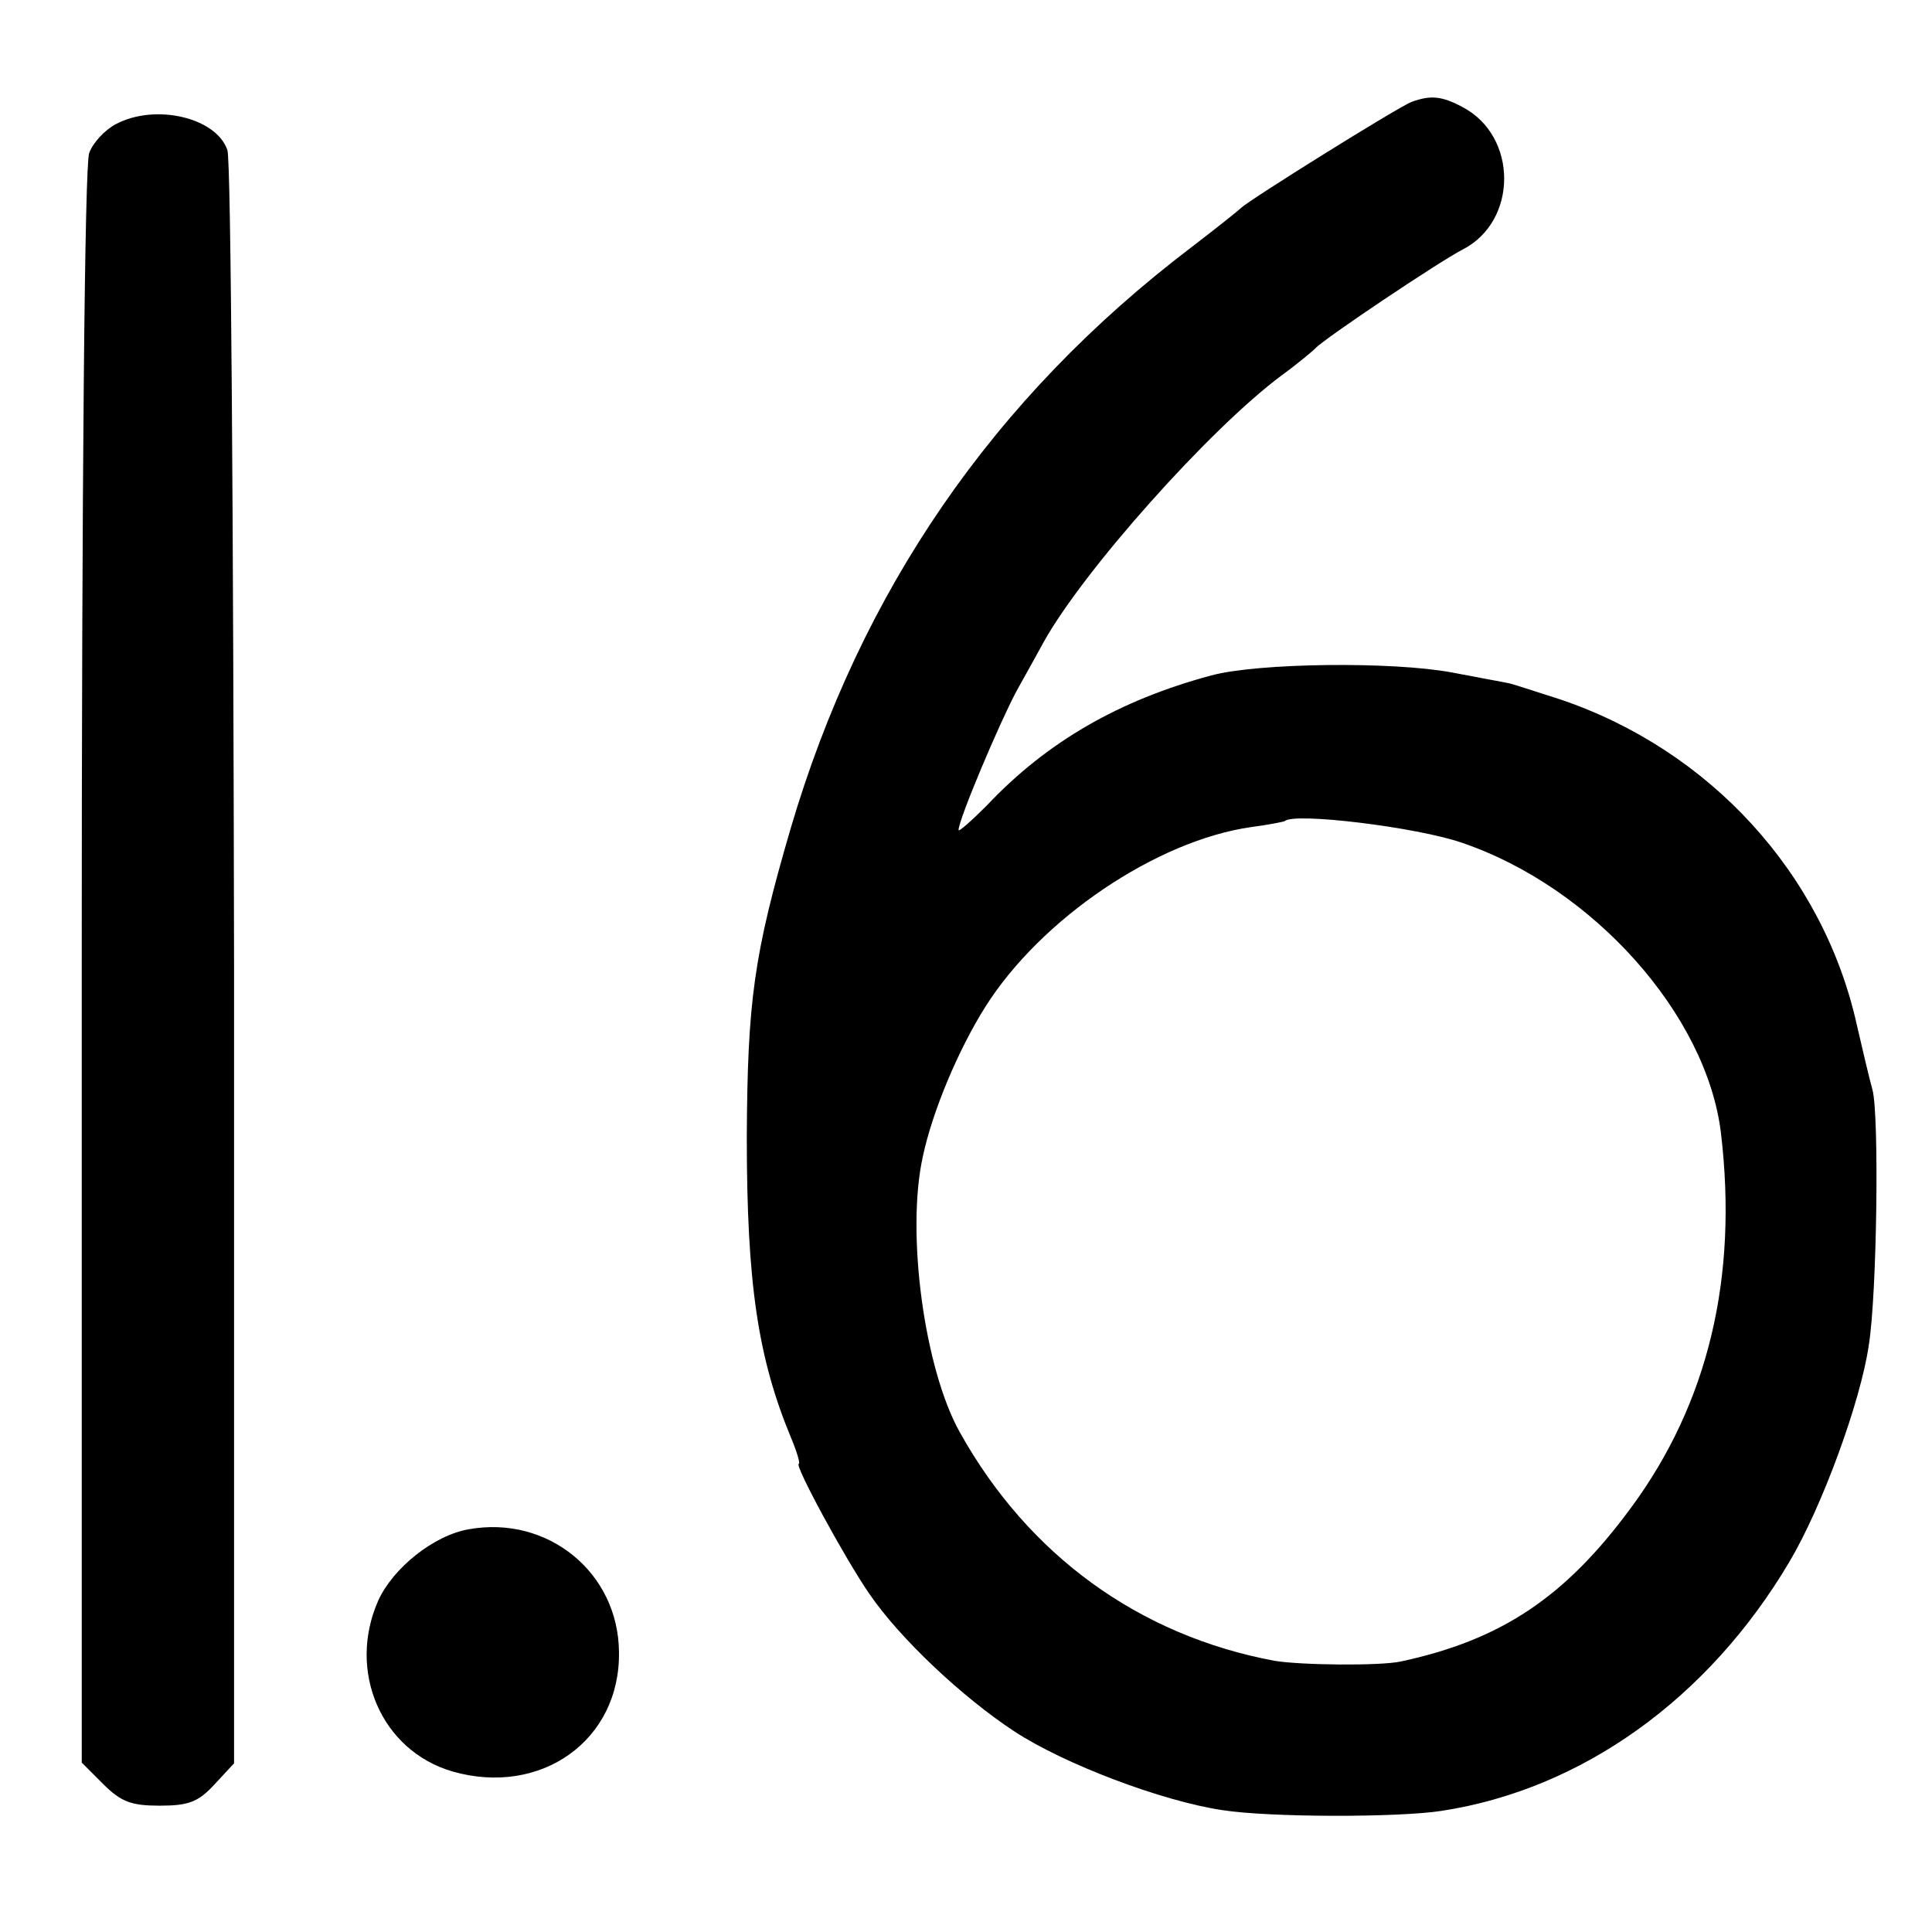
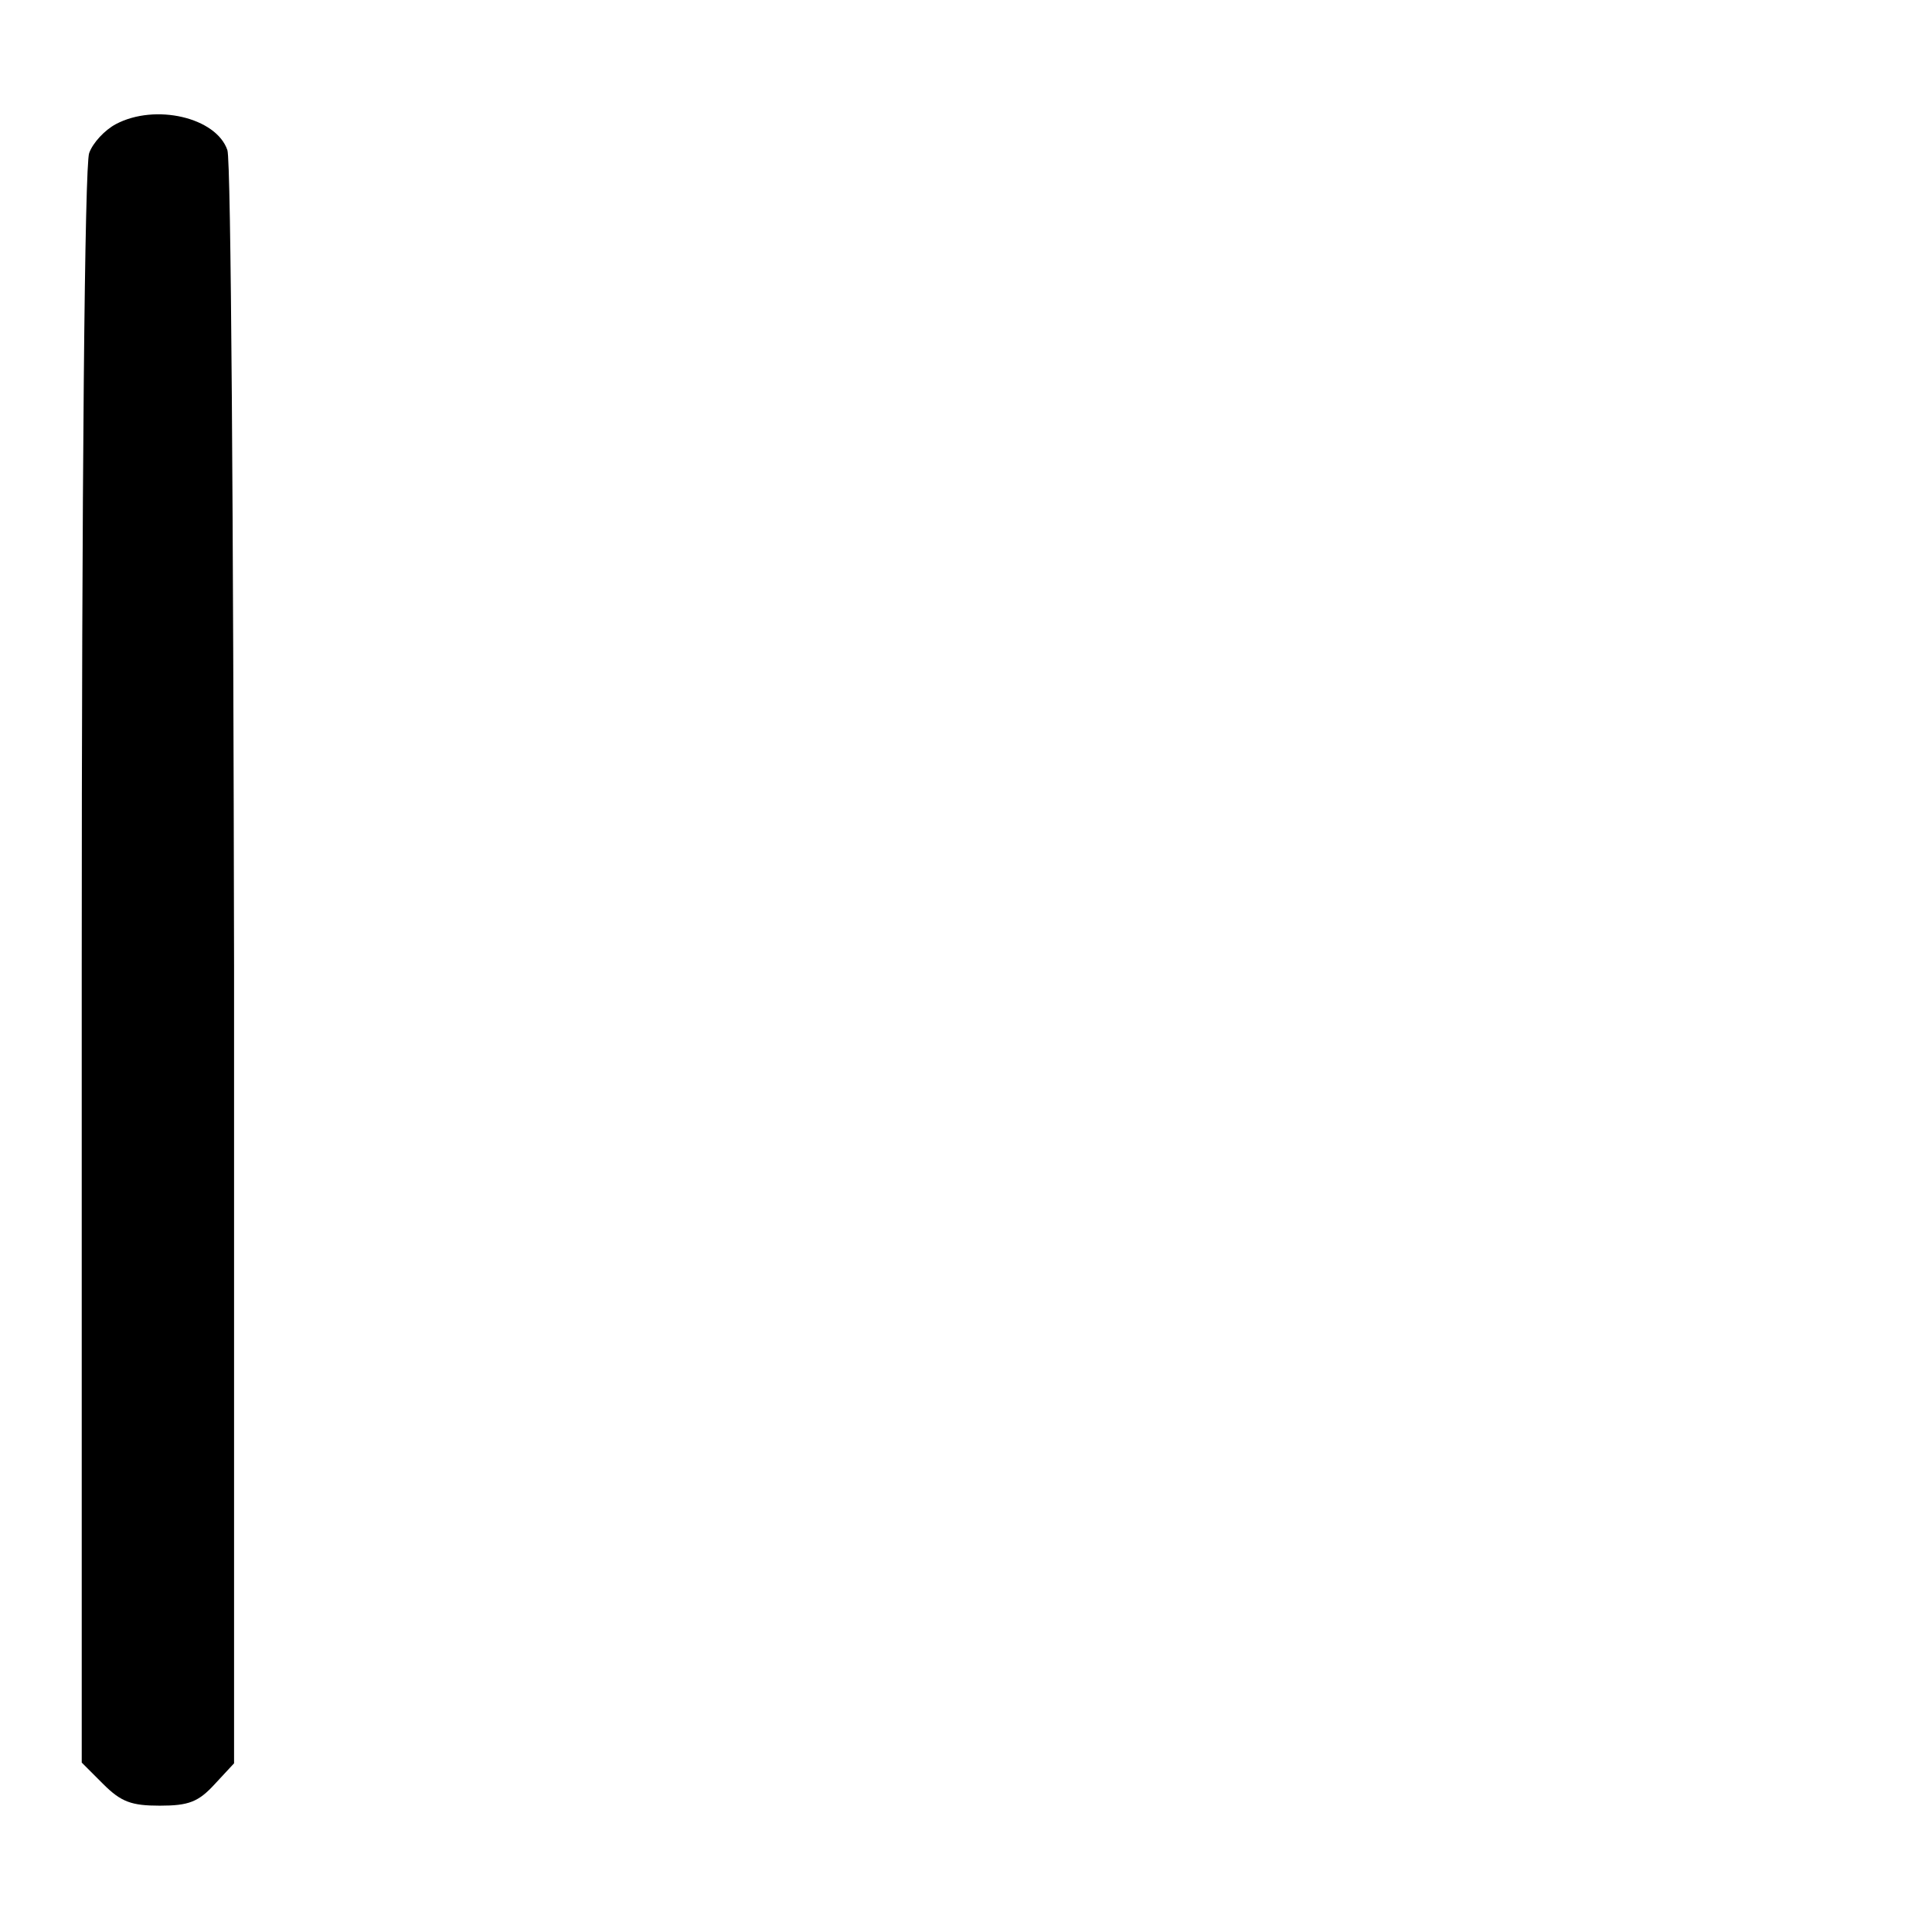
<svg xmlns="http://www.w3.org/2000/svg" version="1.0" width="260pt" height="260pt" viewBox="0 0 260 260" preserveAspectRatio="xMidYMid meet">
  <g transform="translate(0,260) scale(0.1,-0.1)" fill="#000000" stroke="none">
-     <path d="M1900 2463 c-17 -6 -222 -134 -230 -143 -3 -3 -33 -27 -67 -53 -267 -203 -445 -463 -539 -782 -50 -171 -58 -233 -59 -415 0 -198 15 -298 60 -406 8 -19 12 -34 10 -34 -7 0 63 -129 95 -175 41 -60 125 -139 195 -185 67 -44 199 -94 280 -106 64 -10 237 -10 295 -1 189 29 359 151 468 335 44 74 96 216 107 292 11 69 14 308 5 343 -5 18 -14 57 -21 87 -45 204 -198 371 -400 439 -35 11 -67 22 -71 22 -4 1 -38 7 -74 14 -80 15 -261 13 -324 -4 -123 -33 -221 -89 -302 -175 -21 -21 -38 -36 -38 -33 0 14 55 144 78 187 14 25 30 54 36 65 53 96 224 288 321 360 22 16 42 33 45 36 10 12 167 117 198 133 75 38 75 153 0 192 -28 15 -43 16 -68 7z m67 -997 c177 -60 330 -232 349 -391 23 -194 -17 -363 -121 -504 -89 -121 -175 -178 -310 -207 -28 -6 -134 -5 -170 1 -182 34 -331 142 -423 307 -48 85 -73 269 -50 372 13 61 48 144 84 201 75 119 231 224 358 242 23 3 43 7 45 8 12 12 177 -8 238 -29z" />
-     <path d="M156 2433 c-15 -8 -31 -25 -36 -39 -6 -16 -10 -441 -10 -1095 l0 -1071 29 -29 c24 -24 38 -29 76 -29 39 0 52 5 74 29 l26 28 0 1074 c-1 591 -4 1084 -9 1097 -15 44 -97 63 -150 35z" />
-     <path d="M631 542 c-47 -8 -102 -52 -122 -96 -42 -95 4 -202 100 -230 119 -34 226 42 224 161 -1 107 -96 184 -202 165z" />
+     <path d="M156 2433 c-15 -8 -31 -25 -36 -39 -6 -16 -10 -441 -10 -1095 l0 -1071 29 -29 c24 -24 38 -29 76 -29 39 0 52 5 74 29 l26 28 0 1074 c-1 591 -4 1084 -9 1097 -15 44 -97 63 -150 35" />
  </g>
</svg>